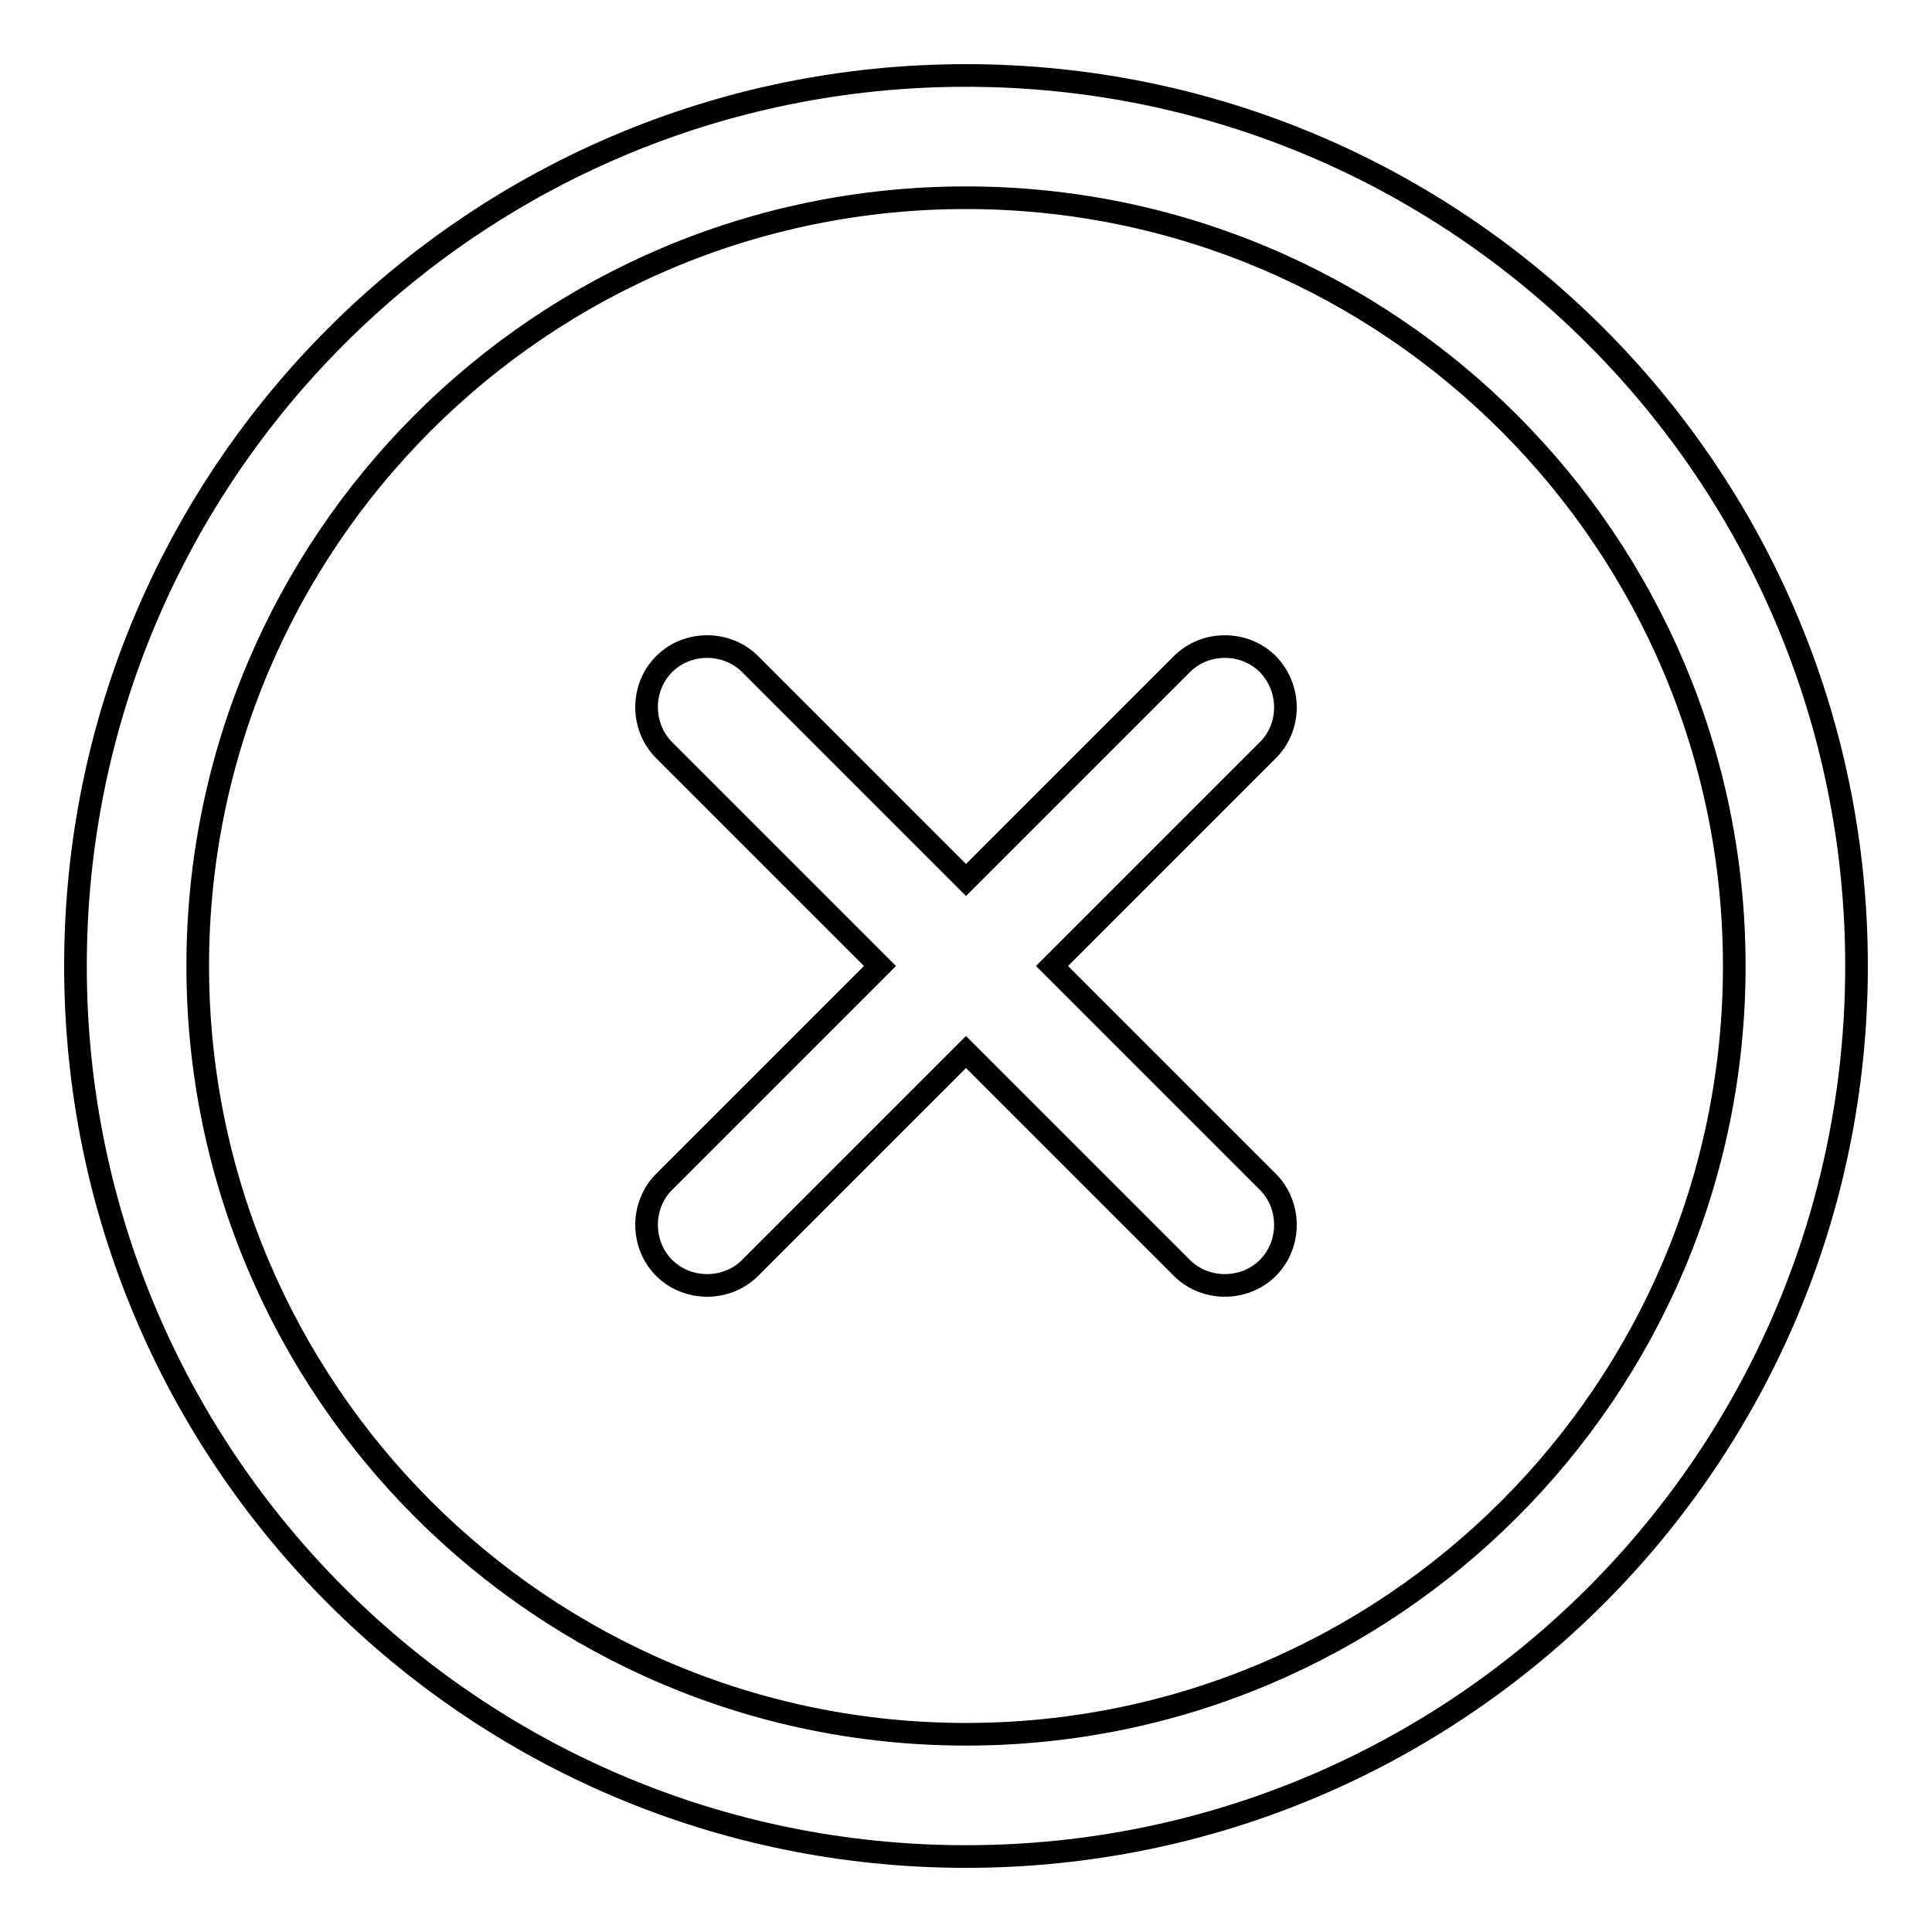
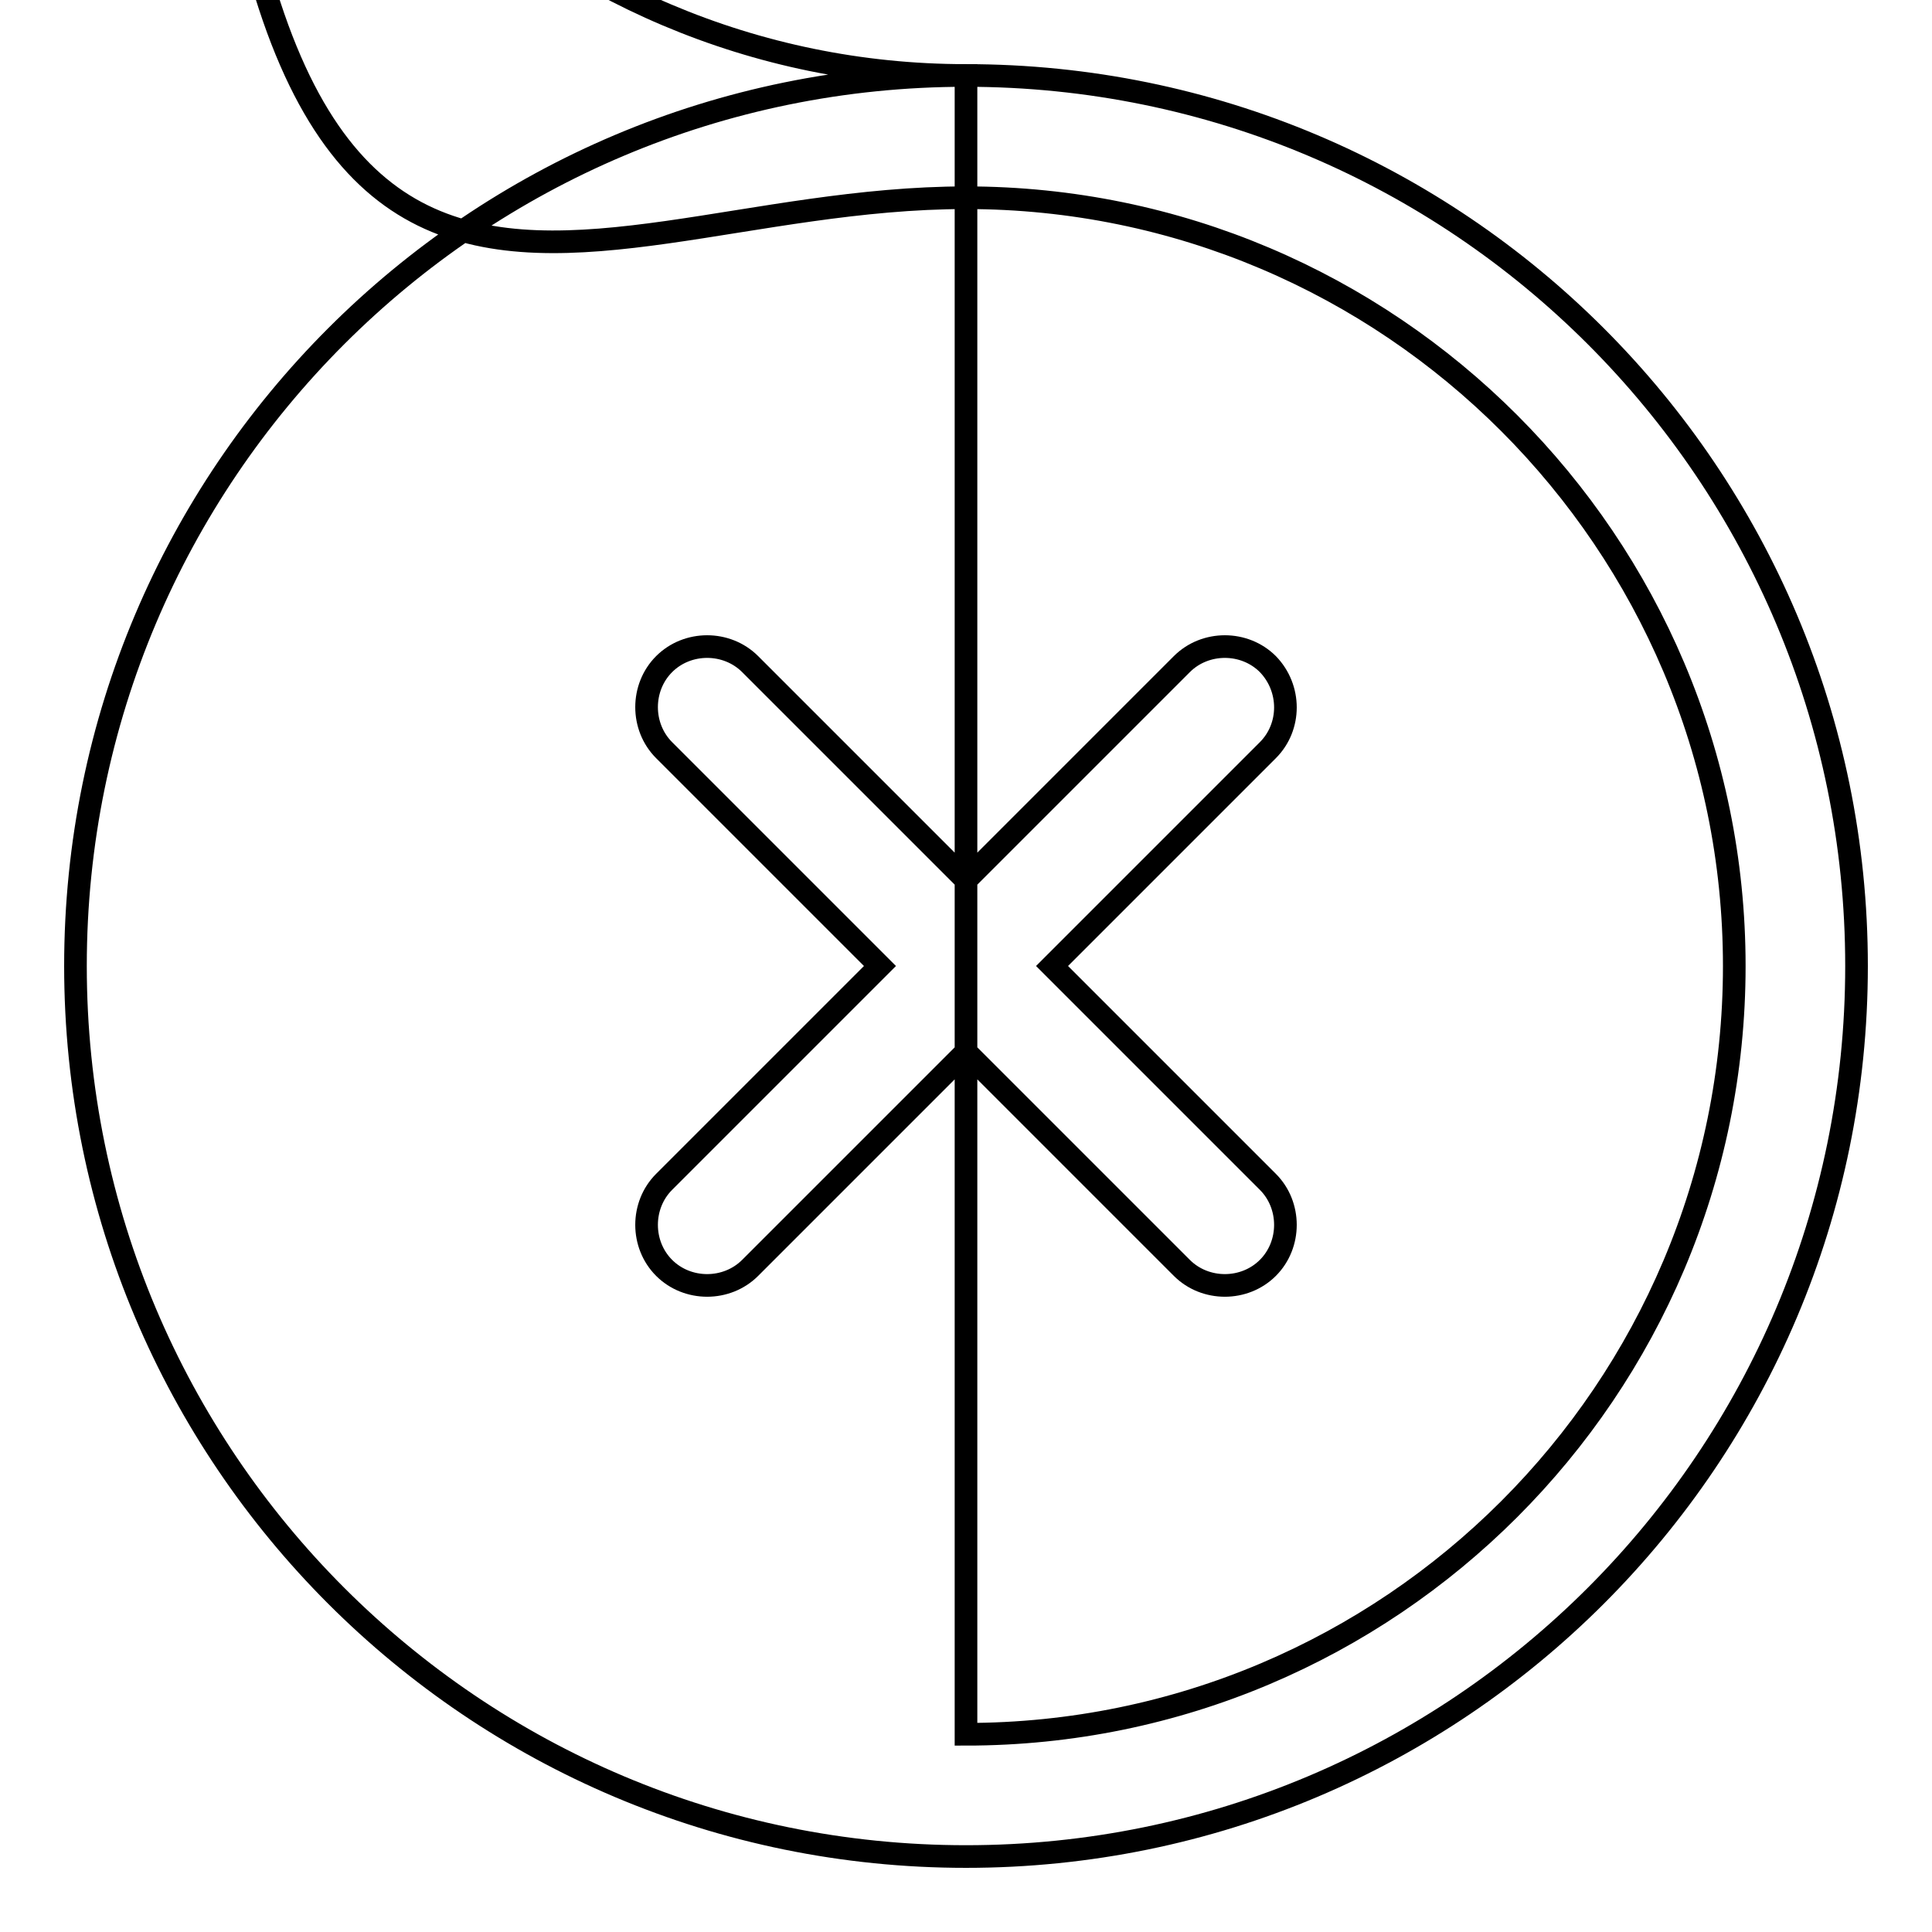
<svg xmlns="http://www.w3.org/2000/svg" version="1.1" x="0px" y="0px" viewBox="0 0 256 256" enable-background="new 0 0 256 256" xml:space="preserve">
  <g>
-     <path stroke-width="3" fill-opacity="0" stroke="#000000" d="M128,10C62.8,10,10,62.8,10,128s52.8,118,118,118c65.2,0,118-52.8,118-118S193.2,10,128,10z M128,229.8 c-56.2,0-101.8-45.7-101.8-101.8C26.2,71.8,71.8,26.2,128,26.2c56.2,0,101.8,45.7,101.8,101.8C229.8,184.2,184.2,229.8,128,229.8z  M168,88c-3.1-3.1-8.3-3.1-11.4,0L128,116.6L99.4,88c-3.1-3.1-8.3-3.1-11.4,0c-3.1,3.1-3.1,8.3,0,11.4l28.6,28.6L88,156.6 c-3.1,3.1-3.1,8.3,0,11.4c3.1,3.1,8.3,3.1,11.4,0l28.6-28.6l28.6,28.6c3.1,3.1,8.3,3.1,11.4,0c3.1-3.1,3.1-8.3,0-11.4L139.4,128 L168,99.4C171.1,96.3,171.1,91.2,168,88z" />
+     <path stroke-width="3" fill-opacity="0" stroke="#000000" d="M128,10C62.8,10,10,62.8,10,128s52.8,118,118,118c65.2,0,118-52.8,118-118S193.2,10,128,10z c-56.2,0-101.8-45.7-101.8-101.8C26.2,71.8,71.8,26.2,128,26.2c56.2,0,101.8,45.7,101.8,101.8C229.8,184.2,184.2,229.8,128,229.8z  M168,88c-3.1-3.1-8.3-3.1-11.4,0L128,116.6L99.4,88c-3.1-3.1-8.3-3.1-11.4,0c-3.1,3.1-3.1,8.3,0,11.4l28.6,28.6L88,156.6 c-3.1,3.1-3.1,8.3,0,11.4c3.1,3.1,8.3,3.1,11.4,0l28.6-28.6l28.6,28.6c3.1,3.1,8.3,3.1,11.4,0c3.1-3.1,3.1-8.3,0-11.4L139.4,128 L168,99.4C171.1,96.3,171.1,91.2,168,88z" />
  </g>
</svg>